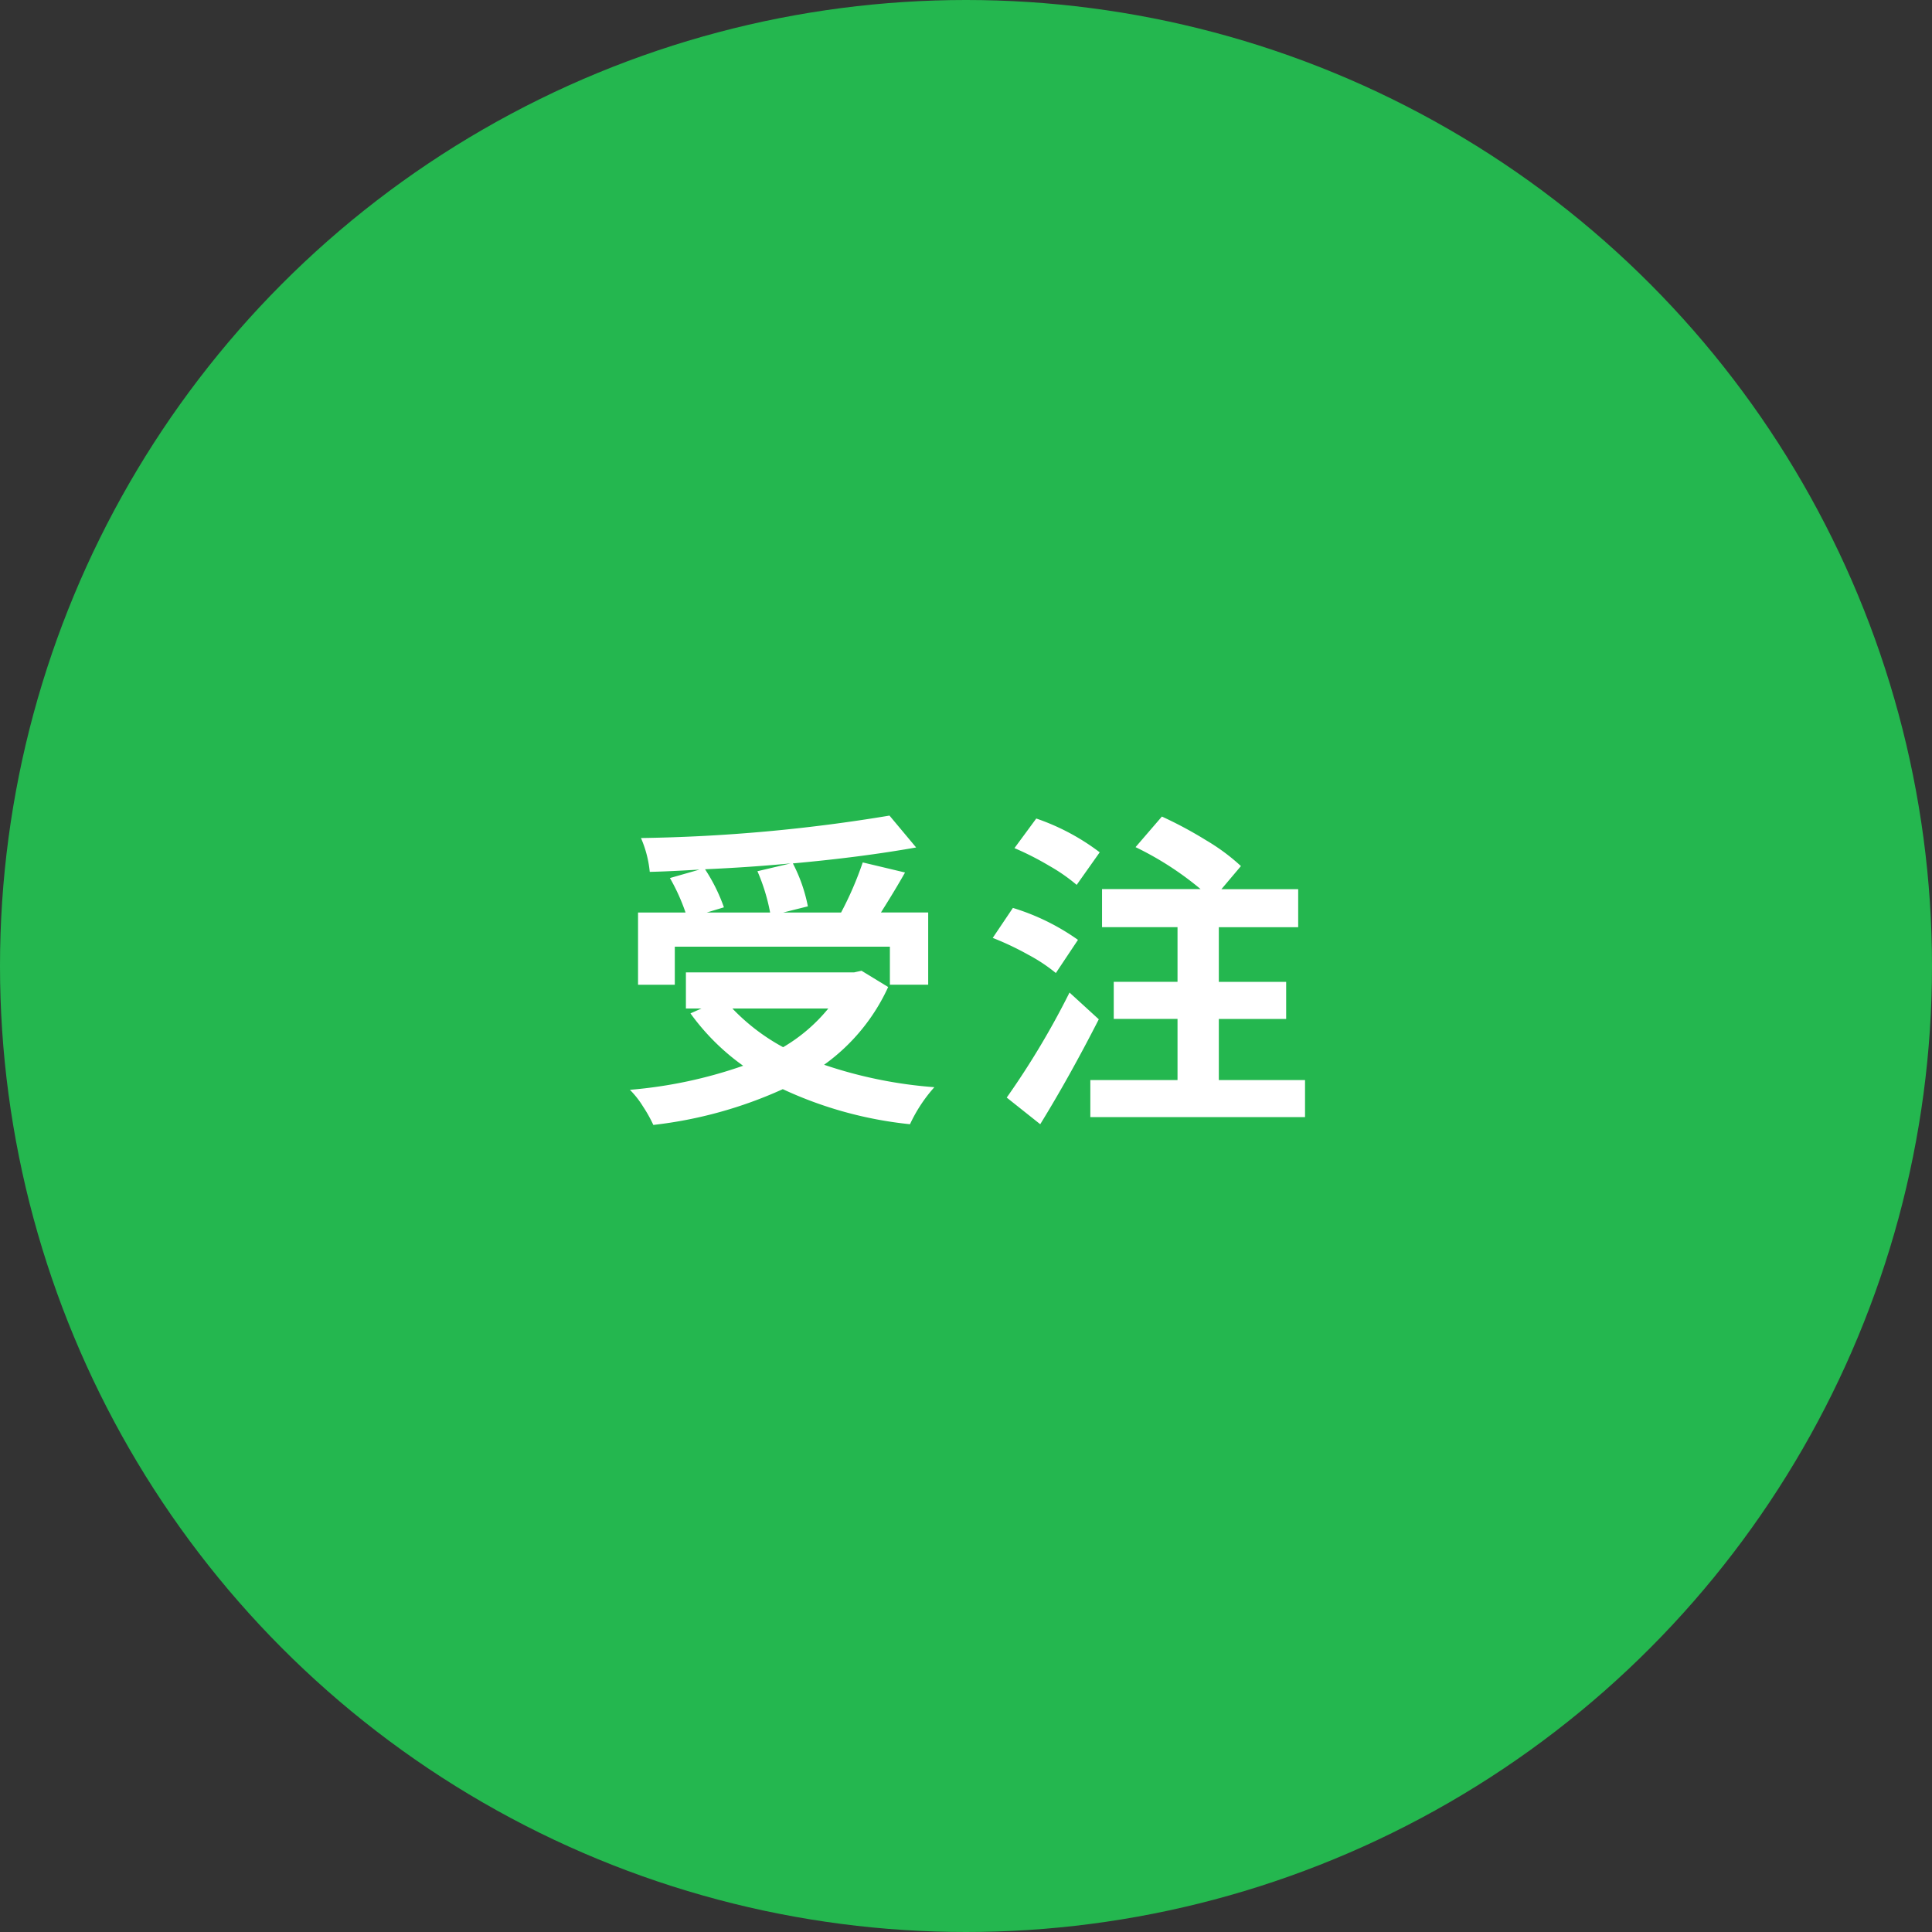
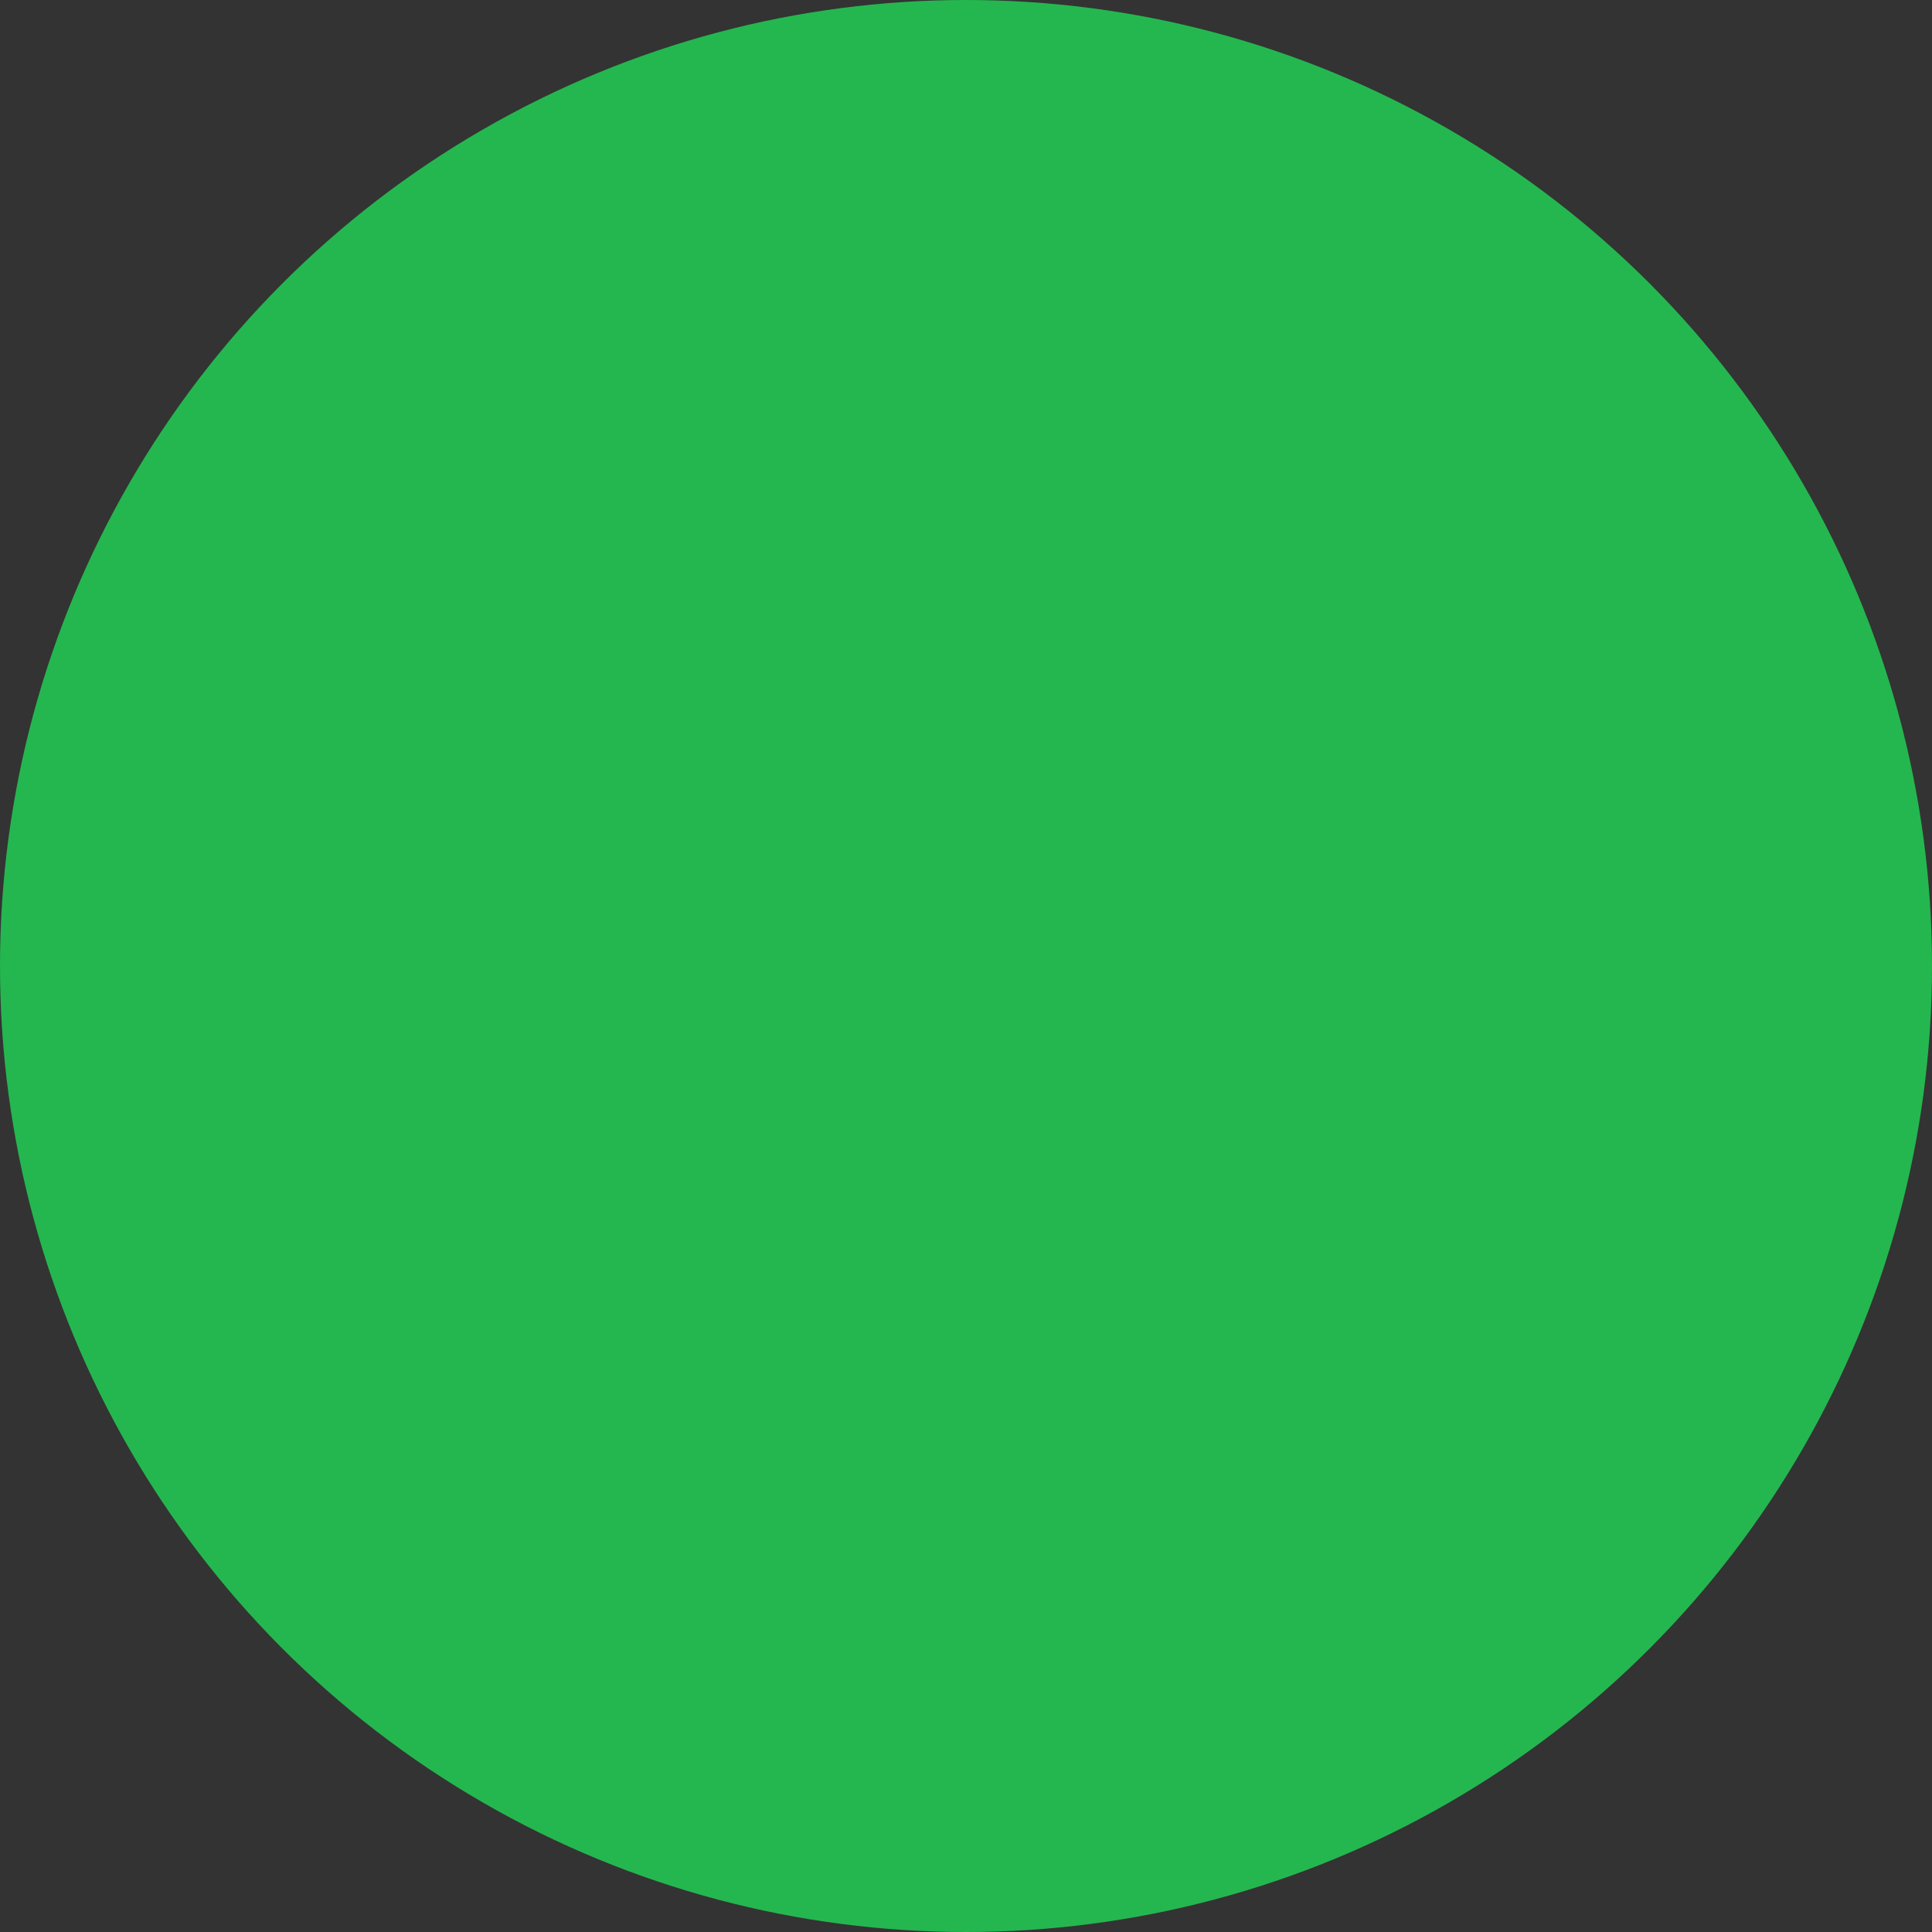
<svg xmlns="http://www.w3.org/2000/svg" width="116" height="116" viewBox="0 0 116 116">
  <rect x="0" y="0" width="116" height="116" fill="#333333" stroke="none" />
  <g id="グループ_4896" data-name="グループ 4896" transform="translate(-250 -724)">
    <g id="グループ_4894" data-name="グループ 4894">
      <circle id="楕円形_22" data-name="楕円形 22" cx="58" cy="58" r="58" transform="translate(250 724)" fill="#24b74f" />
-       <path id="パス_2190" data-name="パス 2190" d="M-12.523-13.691l1.992-.469q-2.461.234-5.137.352a10.455,10.455,0,0,1,1.133,2.285l-1.035.313h3.809A11.536,11.536,0,0,0-12.523-13.691ZM-17.484-9.16v2.285h-2.207v-4.336h2.852a11.9,11.9,0,0,0-.937-2.07L-16-13.789q-1.973.117-2.988.137a6.7,6.7,0,0,0-.527-2.031A99.247,99.247,0,0,0-4.594-17.031l1.6,1.914q-3.3.586-7.4.957a9.561,9.561,0,0,1,.9,2.578l-1.484.371H-7.5A20.486,20.486,0,0,0-6.2-14.219l2.539.605q-.547.977-1.445,2.4H-2.27v4.336h-2.3V-9.16Zm9.219,3.711h-5.762A12.331,12.331,0,0,0-10.98-3.125,10.074,10.074,0,0,0-8.266-5.449Zm1.992-2.266,1.6.977A11.756,11.756,0,0,1-8.52-2.07,26.785,26.785,0,0,0-1.9-.723,9.041,9.041,0,0,0-3.363,1.5,23.816,23.816,0,0,1-11-.605a25.809,25.809,0,0,1-7.773,2.148,8.191,8.191,0,0,0-.615-1.1A5.462,5.462,0,0,0-20.18-.566a27.382,27.382,0,0,0,6.8-1.445,13.68,13.68,0,0,1-3.164-3.145l.664-.293h-.937V-7.617h10.1Zm14.3-7.109L6.645-12.871A10.606,10.606,0,0,0,5-14.014a17.616,17.616,0,0,0-2.09-1.064l1.309-1.777A13.544,13.544,0,0,1,8.031-14.824ZM6.723-9.57,5.395-7.578a9.975,9.975,0,0,0-1.66-1.1A17.4,17.4,0,0,0,1.605-9.687l1.211-1.8A13.593,13.593,0,0,1,6.723-9.57ZM6.215-6.406,7.973-4.8Q6.2-1.328,4.457,1.5L2.445-.1A48.658,48.658,0,0,0,6.215-6.406ZM15.18-1.152h5.176V1.074H7.465V-1.152H12.7V-4.824H8.871V-7.051H12.7v-3.281H8.168v-2.285h5.918a18.877,18.877,0,0,0-3.906-2.52l1.582-1.836a24.331,24.331,0,0,1,2.656,1.426A12.237,12.237,0,0,1,16.508-14l-1.172,1.387h4.609v2.285H15.18v3.281h4.043v2.227H15.18Z" transform="translate(308 790)" fill="#fff" />
    </g>
  </g>
</svg>